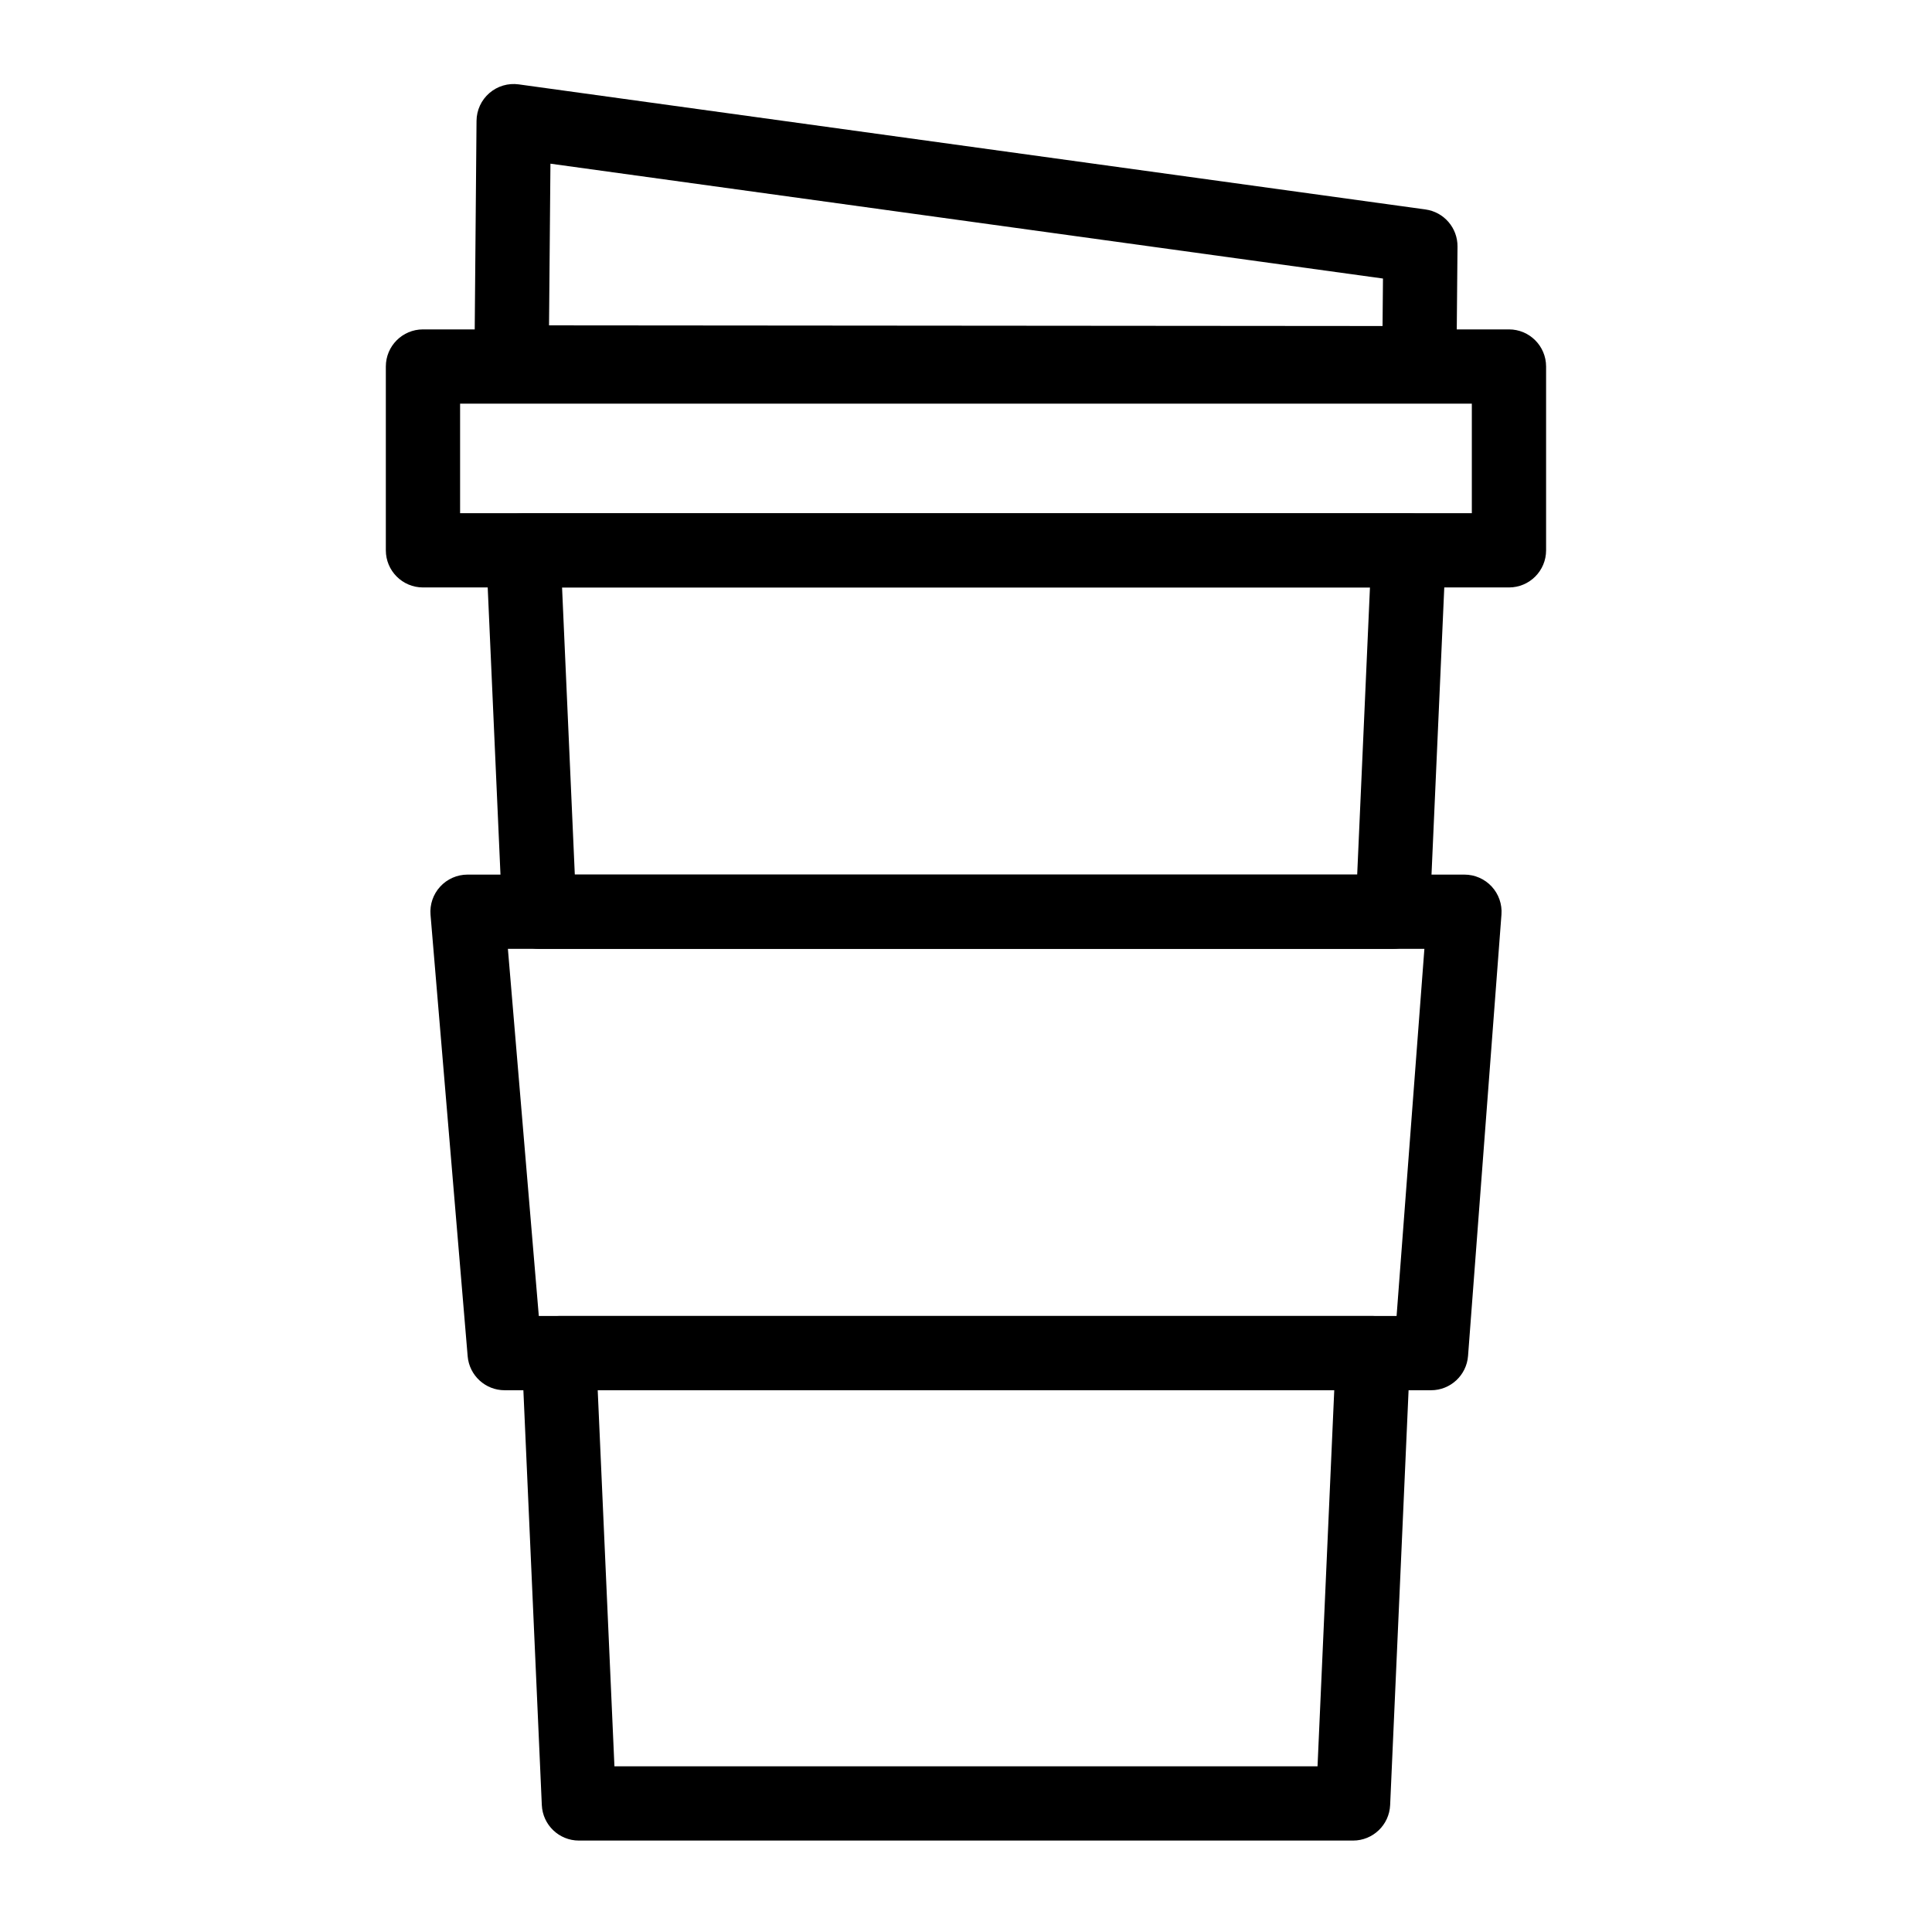
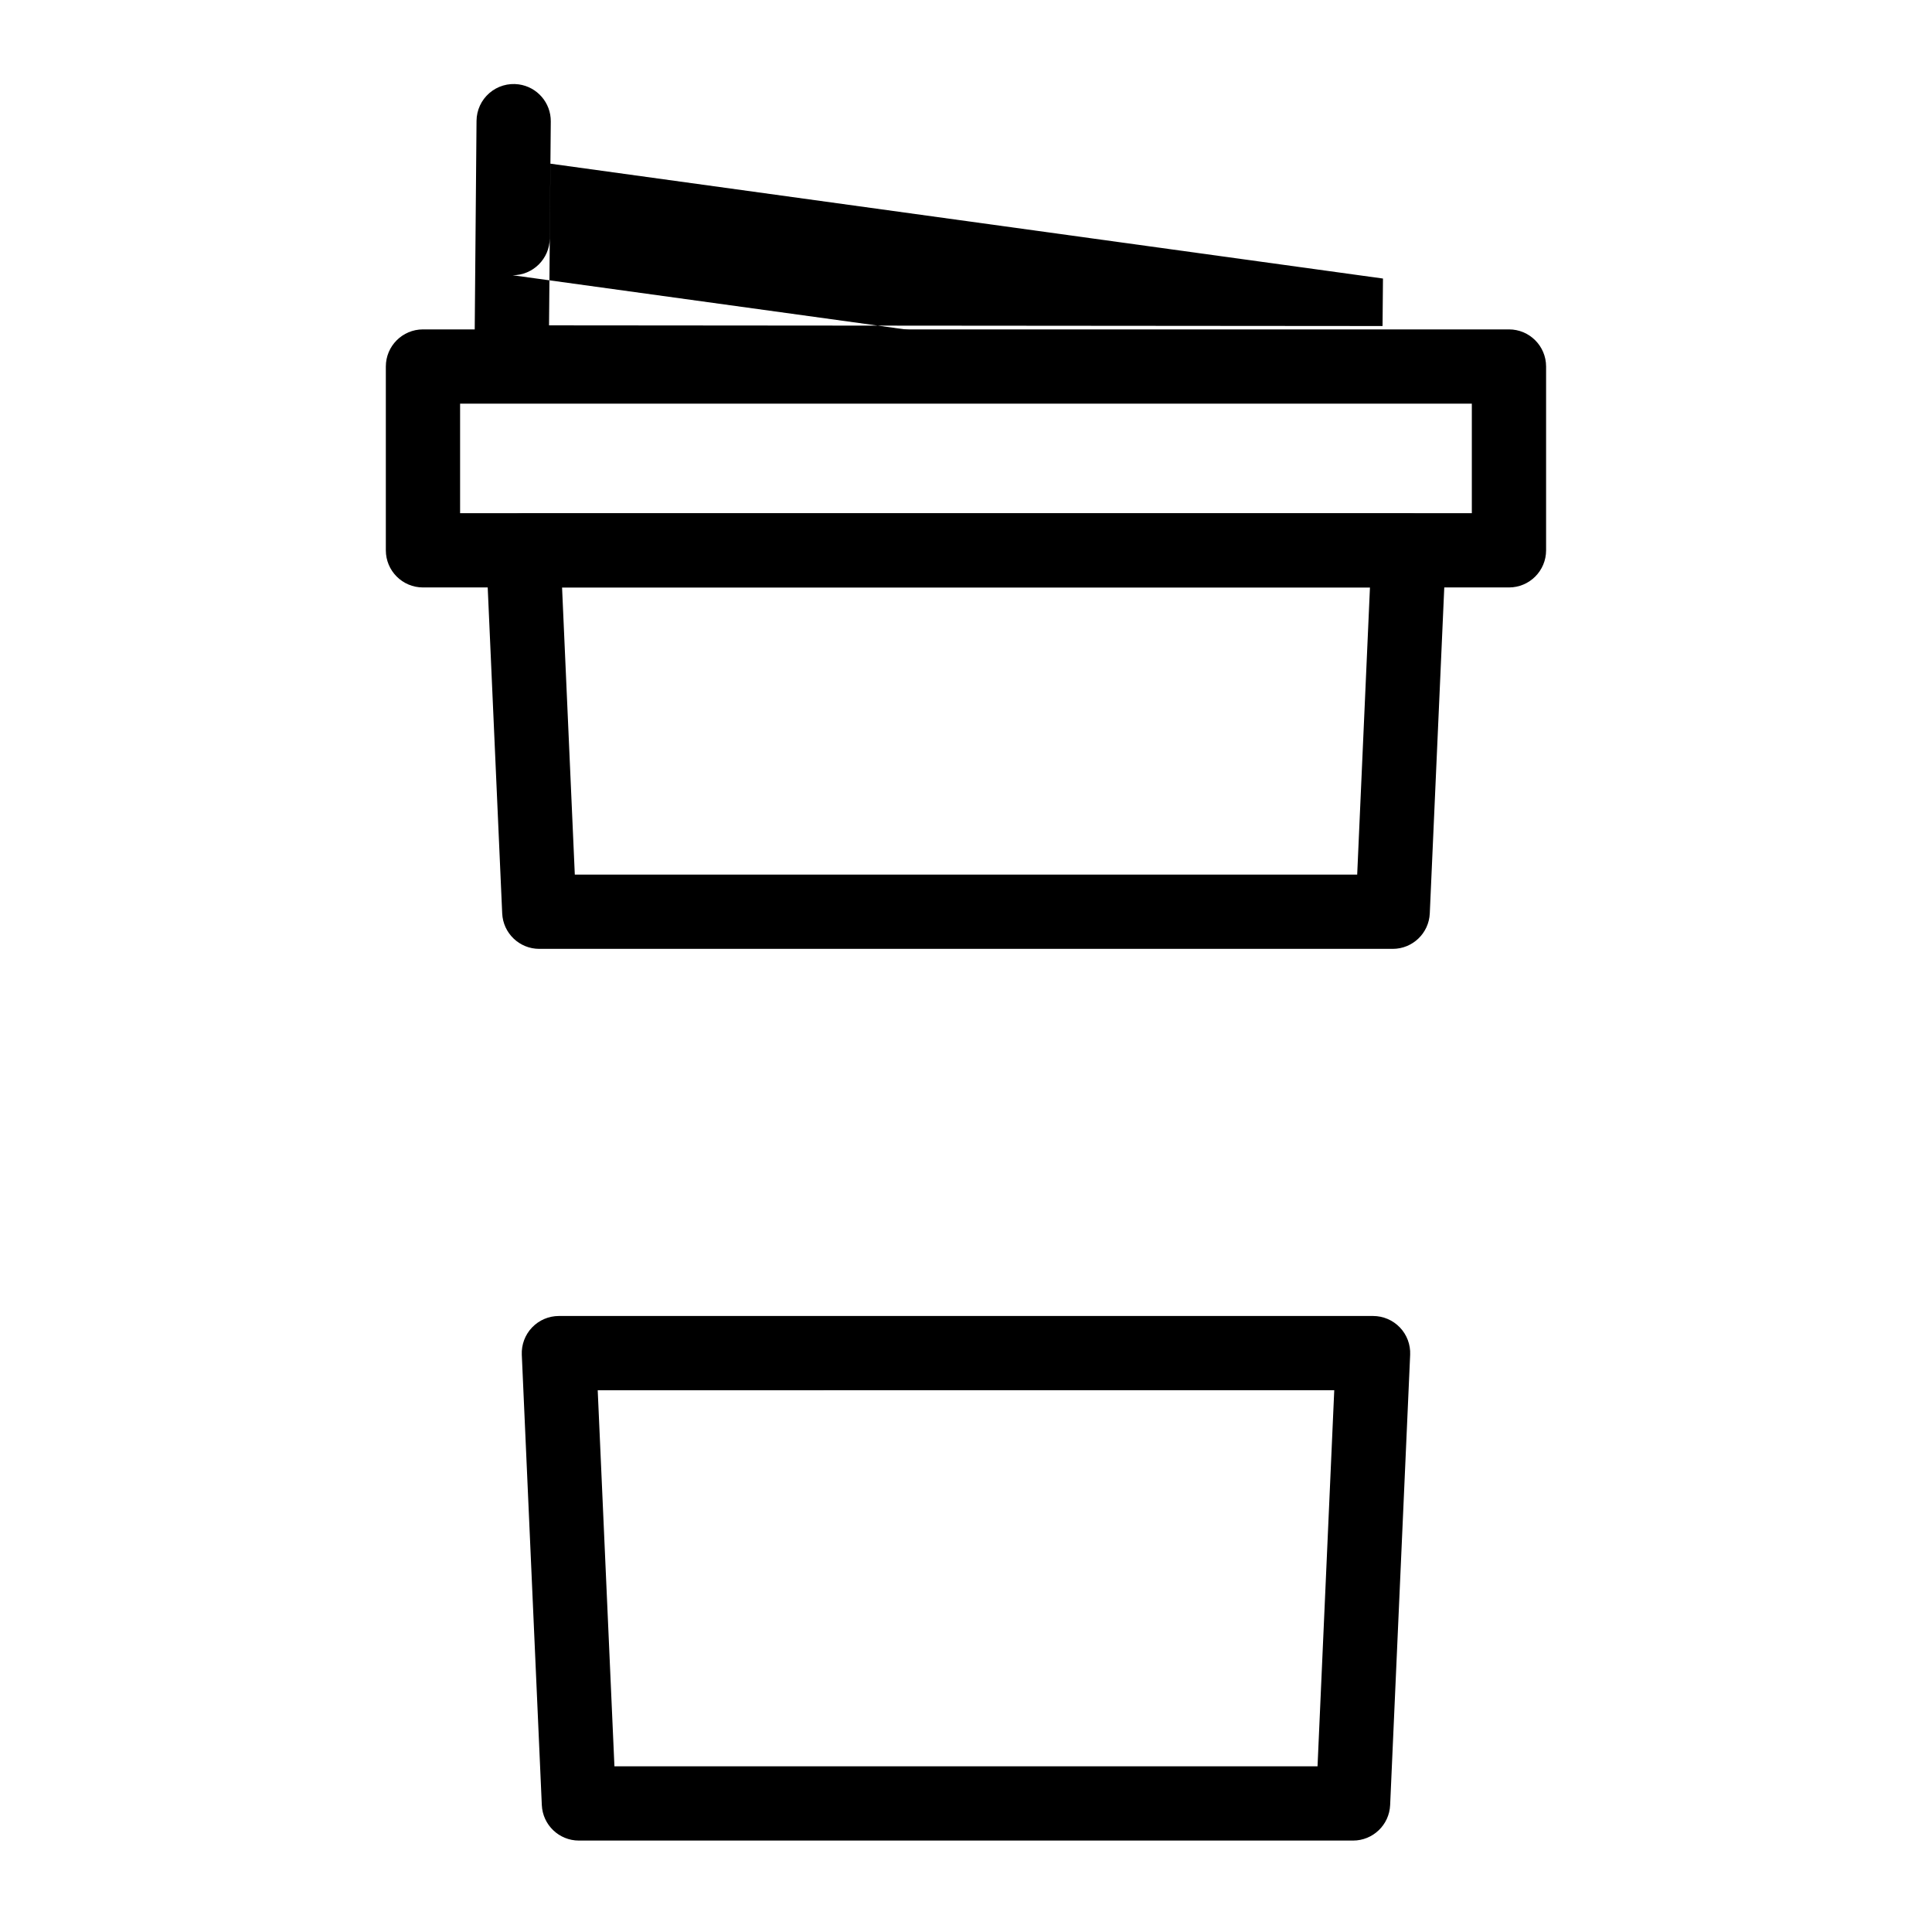
<svg xmlns="http://www.w3.org/2000/svg" fill="#000000" width="800px" height="800px" version="1.1" viewBox="144 144 512 512">
  <g>
    <path d="m543.9 299.68h-287.81c-5.434 0-9.84-4.406-9.84-9.84v-48.707c0-5.434 4.406-9.84 9.84-9.84h287.8c5.434 0 9.84 4.406 9.84 9.84v48.707c0.004 5.434-4.402 9.84-9.836 9.84zm-277.97-19.68h268.12v-29.027h-268.12z" />
    <path d="m513.08 395.46h-226.16c-5.266 0-9.598-4.144-9.832-9.402l-4.258-95.773c-0.117-2.684 0.863-5.297 2.719-7.238 1.855-1.941 4.426-3.039 7.113-3.039h234.67c2.684 0 5.254 1.098 7.113 3.039 1.855 1.941 2.84 4.555 2.719 7.238l-4.258 95.773c-0.23 5.258-4.562 9.402-9.828 9.402zm-216.75-19.684h207.34l3.383-76.094-214.1 0.004z" />
    <path d="m502.57 631.77h-205.15c-5.266 0-9.598-4.144-9.832-9.402l-5.305-119.34c-0.117-2.684 0.863-5.297 2.719-7.238 1.855-1.941 4.426-3.039 7.113-3.039h215.76c2.684 0 5.254 1.098 7.113 3.039 1.855 1.941 2.84 4.555 2.719 7.238l-5.305 119.34c-0.234 5.258-4.566 9.402-9.832 9.402zm-195.74-19.684h186.33l4.43-99.66-195.19 0.004z" />
-     <path d="m520.14 250.09h-0.008l-240.57-0.191c-2.625-0.004-5.137-1.051-6.984-2.914-1.848-1.863-2.871-4.387-2.848-7.012l0.555-63.953c0.023-2.828 1.266-5.512 3.406-7.359 2.141-1.852 4.973-2.688 7.777-2.301l240.29 33.148c4.902 0.676 8.539 4.887 8.496 9.836l-0.277 30.992c-0.051 5.402-4.441 9.754-9.84 9.754zm-230.64-19.867 220.89 0.176 0.113-12.582-220.63-30.438z" />
-     <path d="m523.24 512.43h-245.5c-5.113 0-9.375-3.918-9.805-9.016l-9.84-116.97c-0.23-2.742 0.699-5.457 2.562-7.484 1.863-2.027 4.488-3.18 7.242-3.18h264.19c2.738 0 5.356 1.141 7.215 3.148 1.863 2.008 2.805 4.703 2.598 7.434l-8.855 116.97c-0.391 5.133-4.668 9.098-9.812 9.098zm-236.45-19.68h227.32l7.367-97.293h-242.88z" />
+     <path d="m520.14 250.09h-0.008l-240.57-0.191c-2.625-0.004-5.137-1.051-6.984-2.914-1.848-1.863-2.871-4.387-2.848-7.012l0.555-63.953c0.023-2.828 1.266-5.512 3.406-7.359 2.141-1.852 4.973-2.688 7.777-2.301c4.902 0.676 8.539 4.887 8.496 9.836l-0.277 30.992c-0.051 5.402-4.441 9.754-9.84 9.754zm-230.64-19.867 220.89 0.176 0.113-12.582-220.63-30.438z" />
  </g>
</svg>